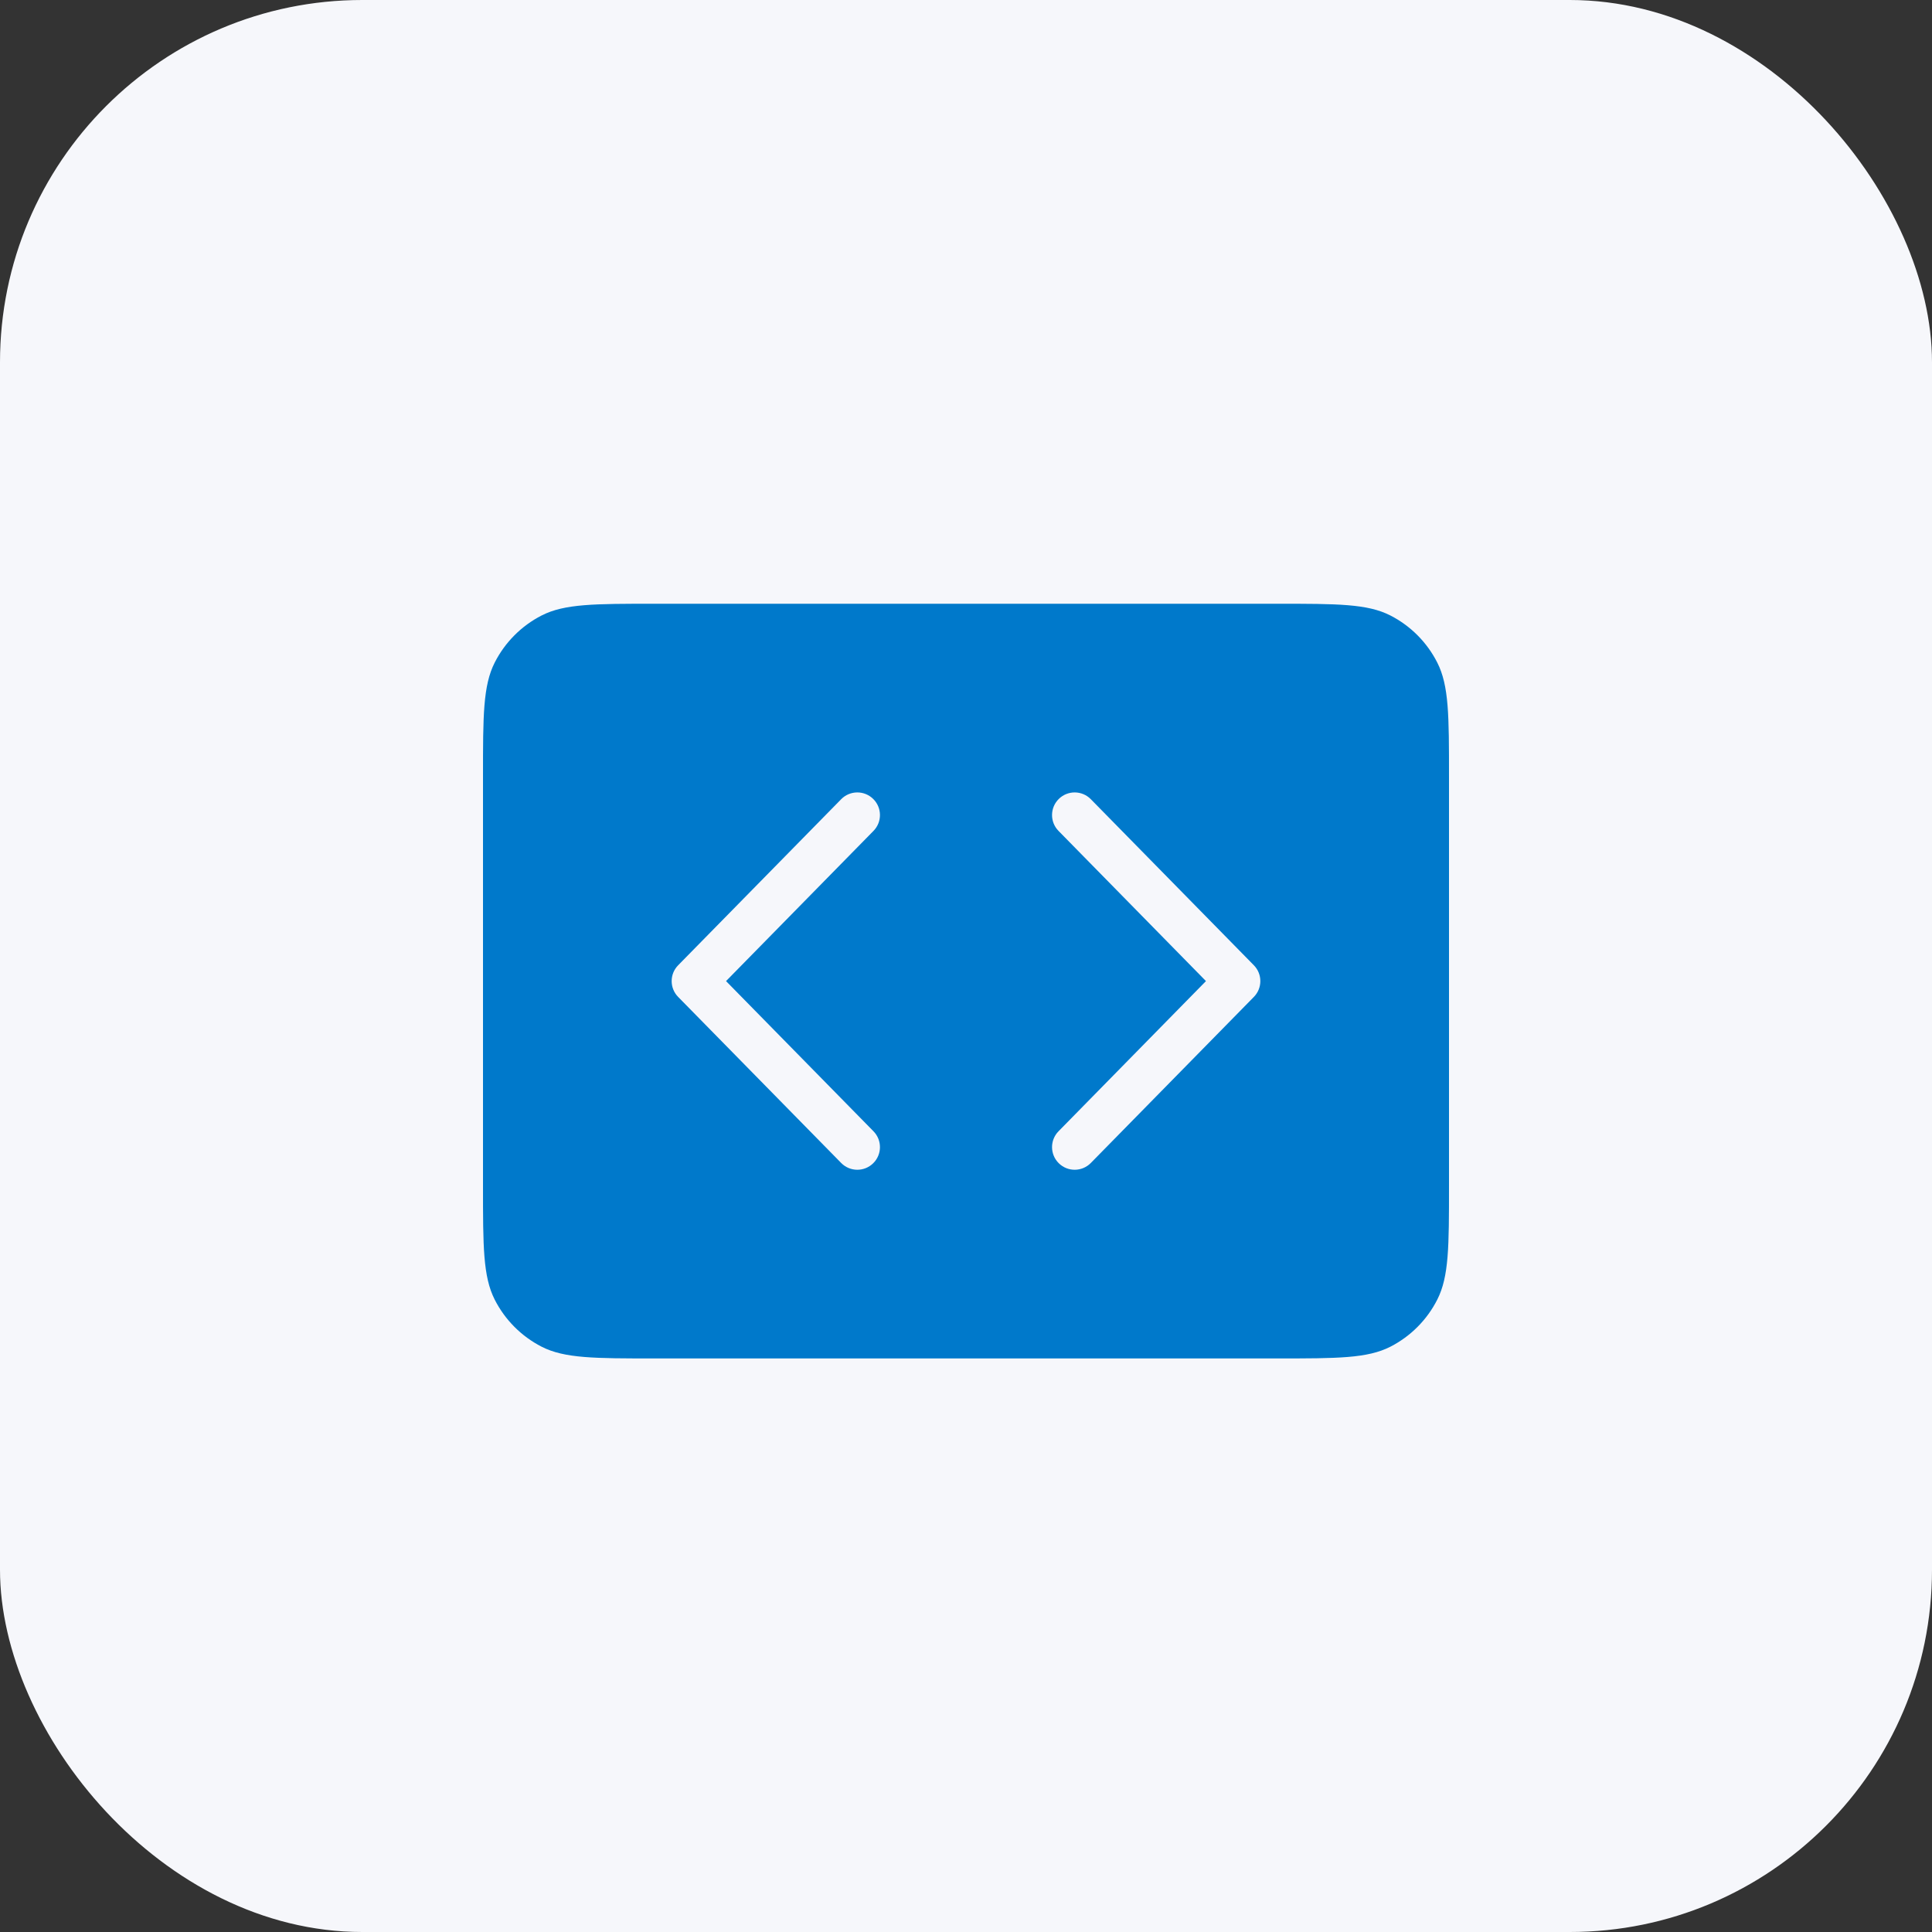
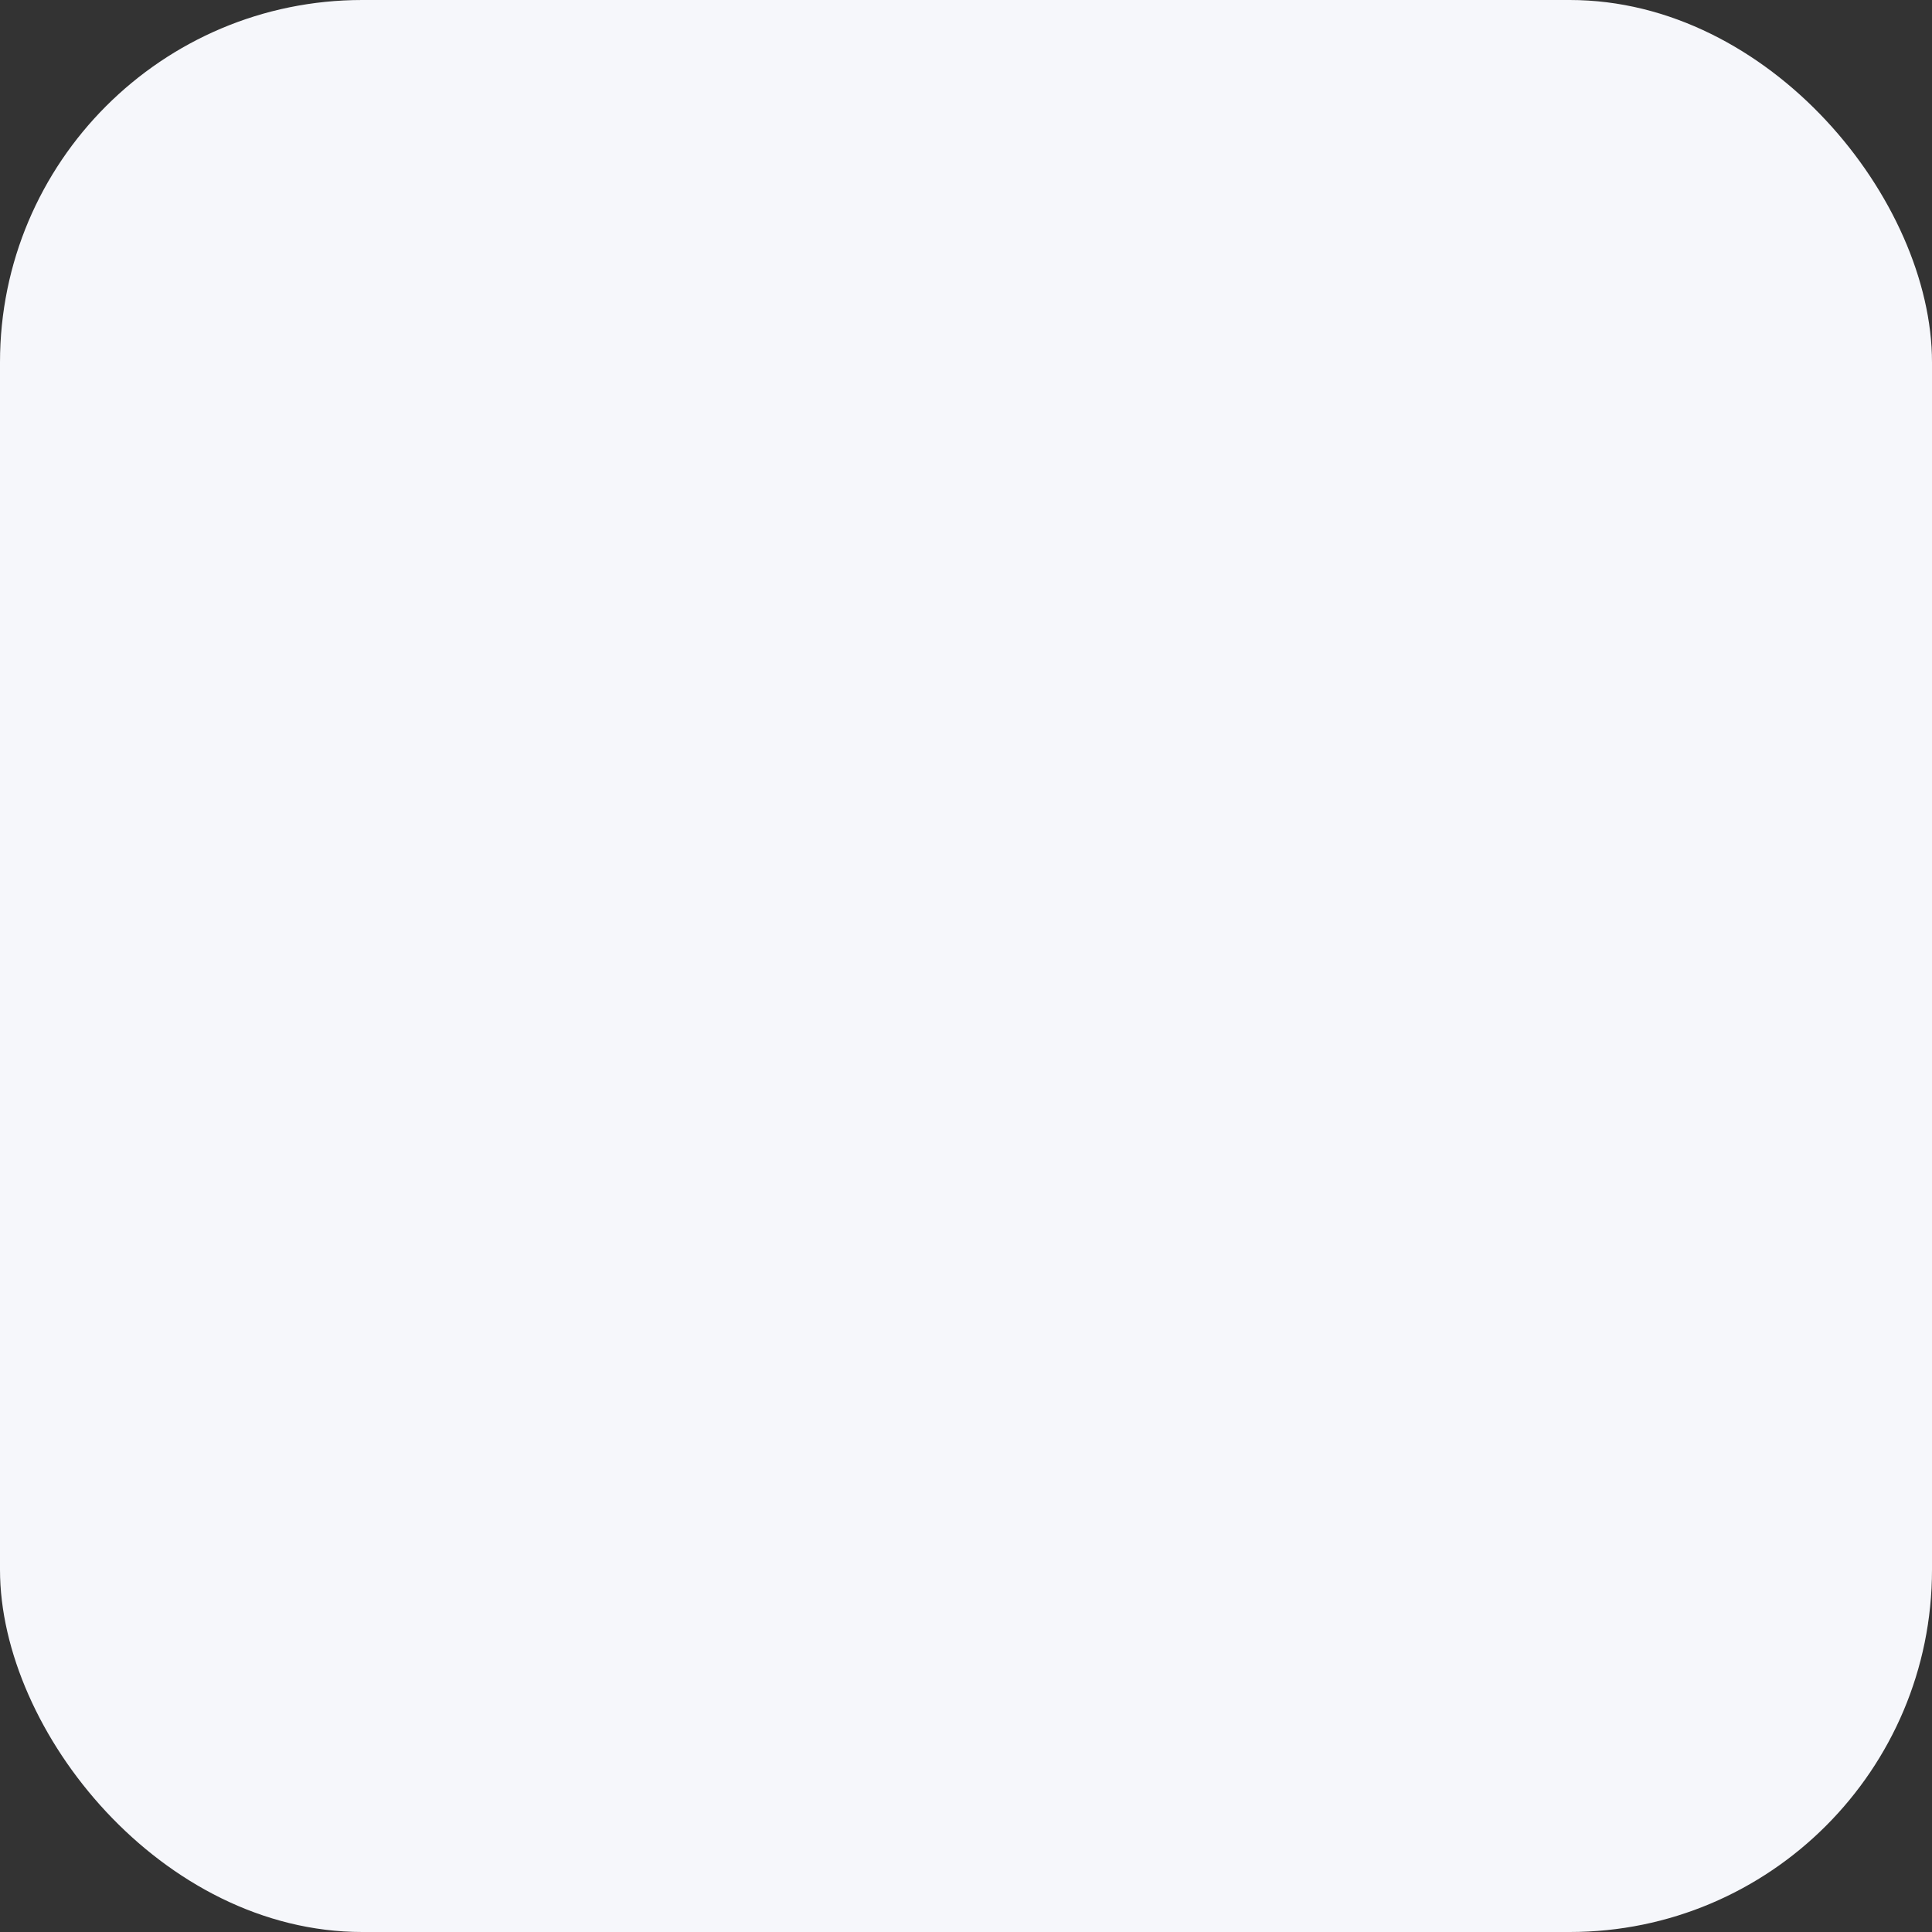
<svg xmlns="http://www.w3.org/2000/svg" width="64" height="64" viewBox="0 0 64 64" fill="none">
  <rect x="0" y="0" width="64" height="64" fill="#333333" stroke="none" />
  <rect width="64" height="64" rx="12" fill="#F6F7FB" />
-   <path fill-rule="evenodd" clip-rule="evenodd" d="M16.387 21.95C16 22.714 16 23.714 16 25.714V39.286C16 41.286 16 42.286 16.387 43.05C16.728 43.722 17.272 44.268 17.941 44.611C18.702 45 19.698 45 21.689 45H42.311C44.302 45 45.298 45 46.059 44.611C46.728 44.268 47.272 43.722 47.612 43.05C48 42.286 48 41.286 48 39.286V25.714C48 23.714 48 22.714 47.612 21.95C47.272 21.278 46.728 20.732 46.059 20.389C45.298 20 44.302 20 42.311 20H21.689C19.698 20 18.702 20 17.941 20.389C17.272 20.732 16.728 21.278 16.387 21.95ZM28.935 27.525C29.225 27.23 29.221 26.755 28.925 26.465C28.63 26.175 28.155 26.179 27.865 26.475L22.465 31.975C22.178 32.266 22.178 32.734 22.465 33.025L27.865 38.525C28.155 38.821 28.63 38.825 28.925 38.535C29.221 38.245 29.225 37.77 28.935 37.475L24.051 32.5L28.935 27.525ZM36.135 26.475C35.845 26.179 35.37 26.175 35.075 26.465C34.779 26.755 34.775 27.23 35.065 27.525L39.949 32.5L35.065 37.475C34.775 37.77 34.779 38.245 35.075 38.535C35.37 38.825 35.845 38.821 36.135 38.525L41.535 33.025C41.822 32.734 41.822 32.266 41.535 31.975L36.135 26.475Z" fill="#0079CB" />
</svg>